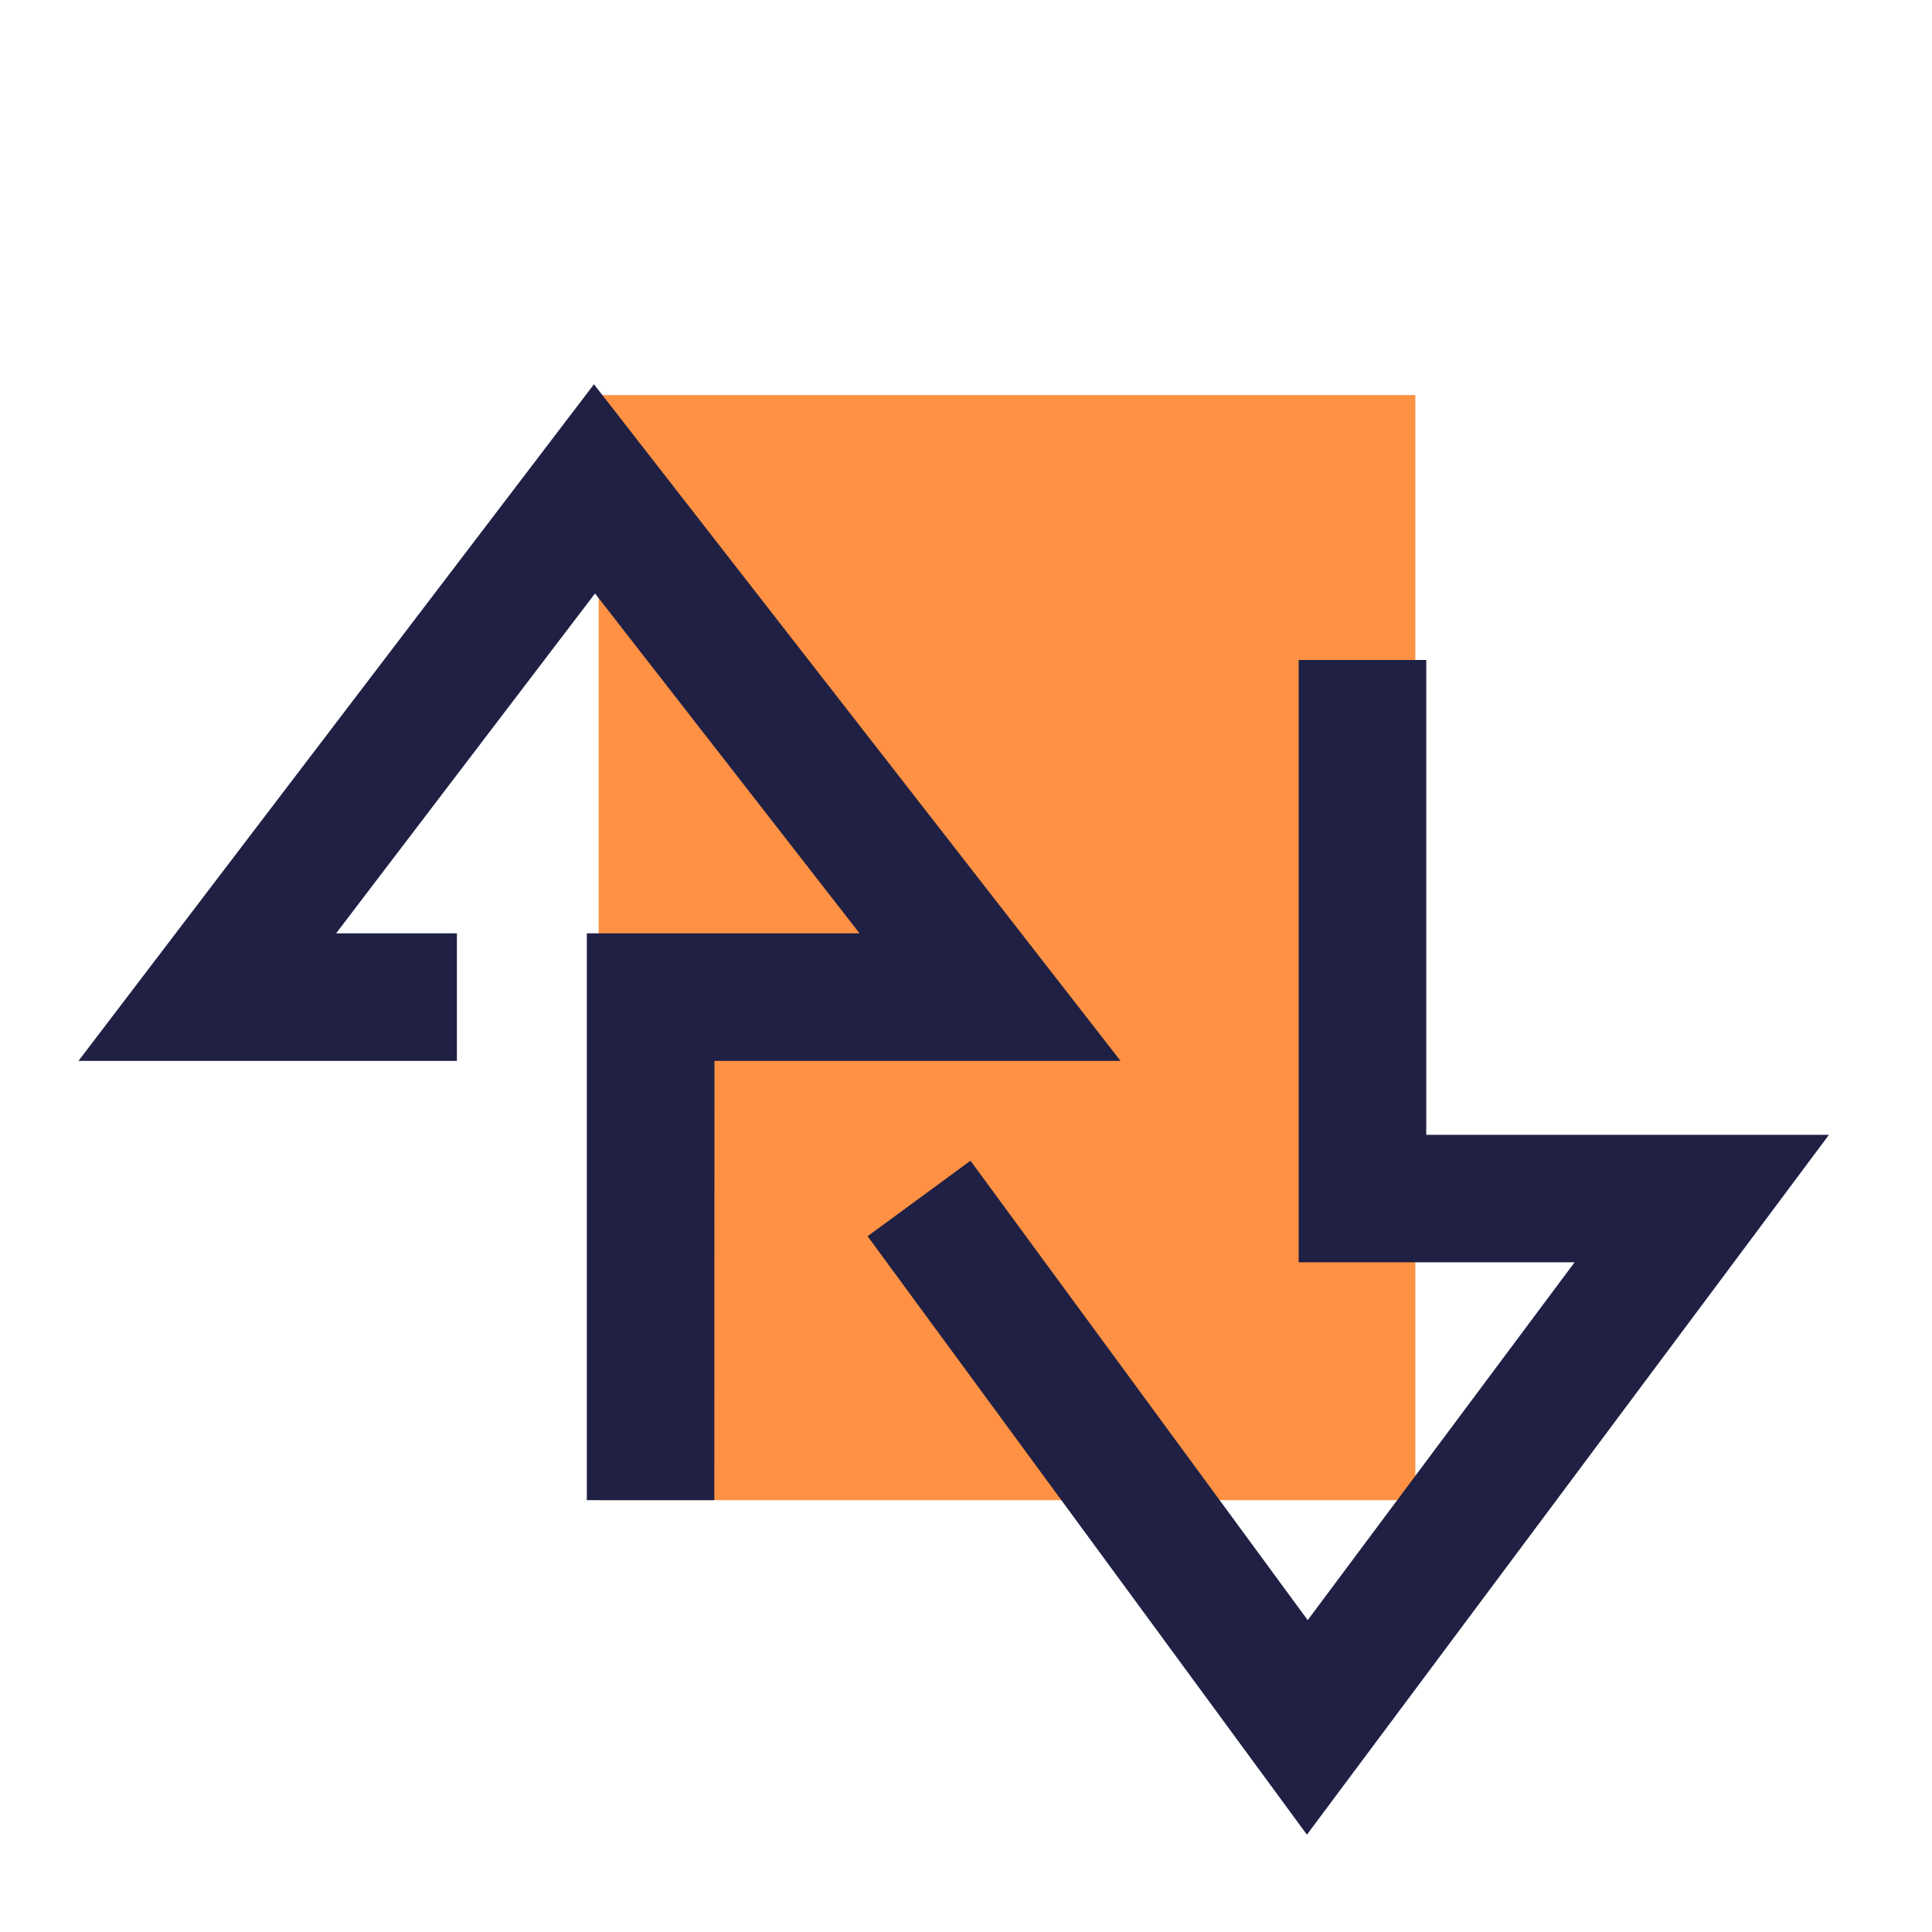
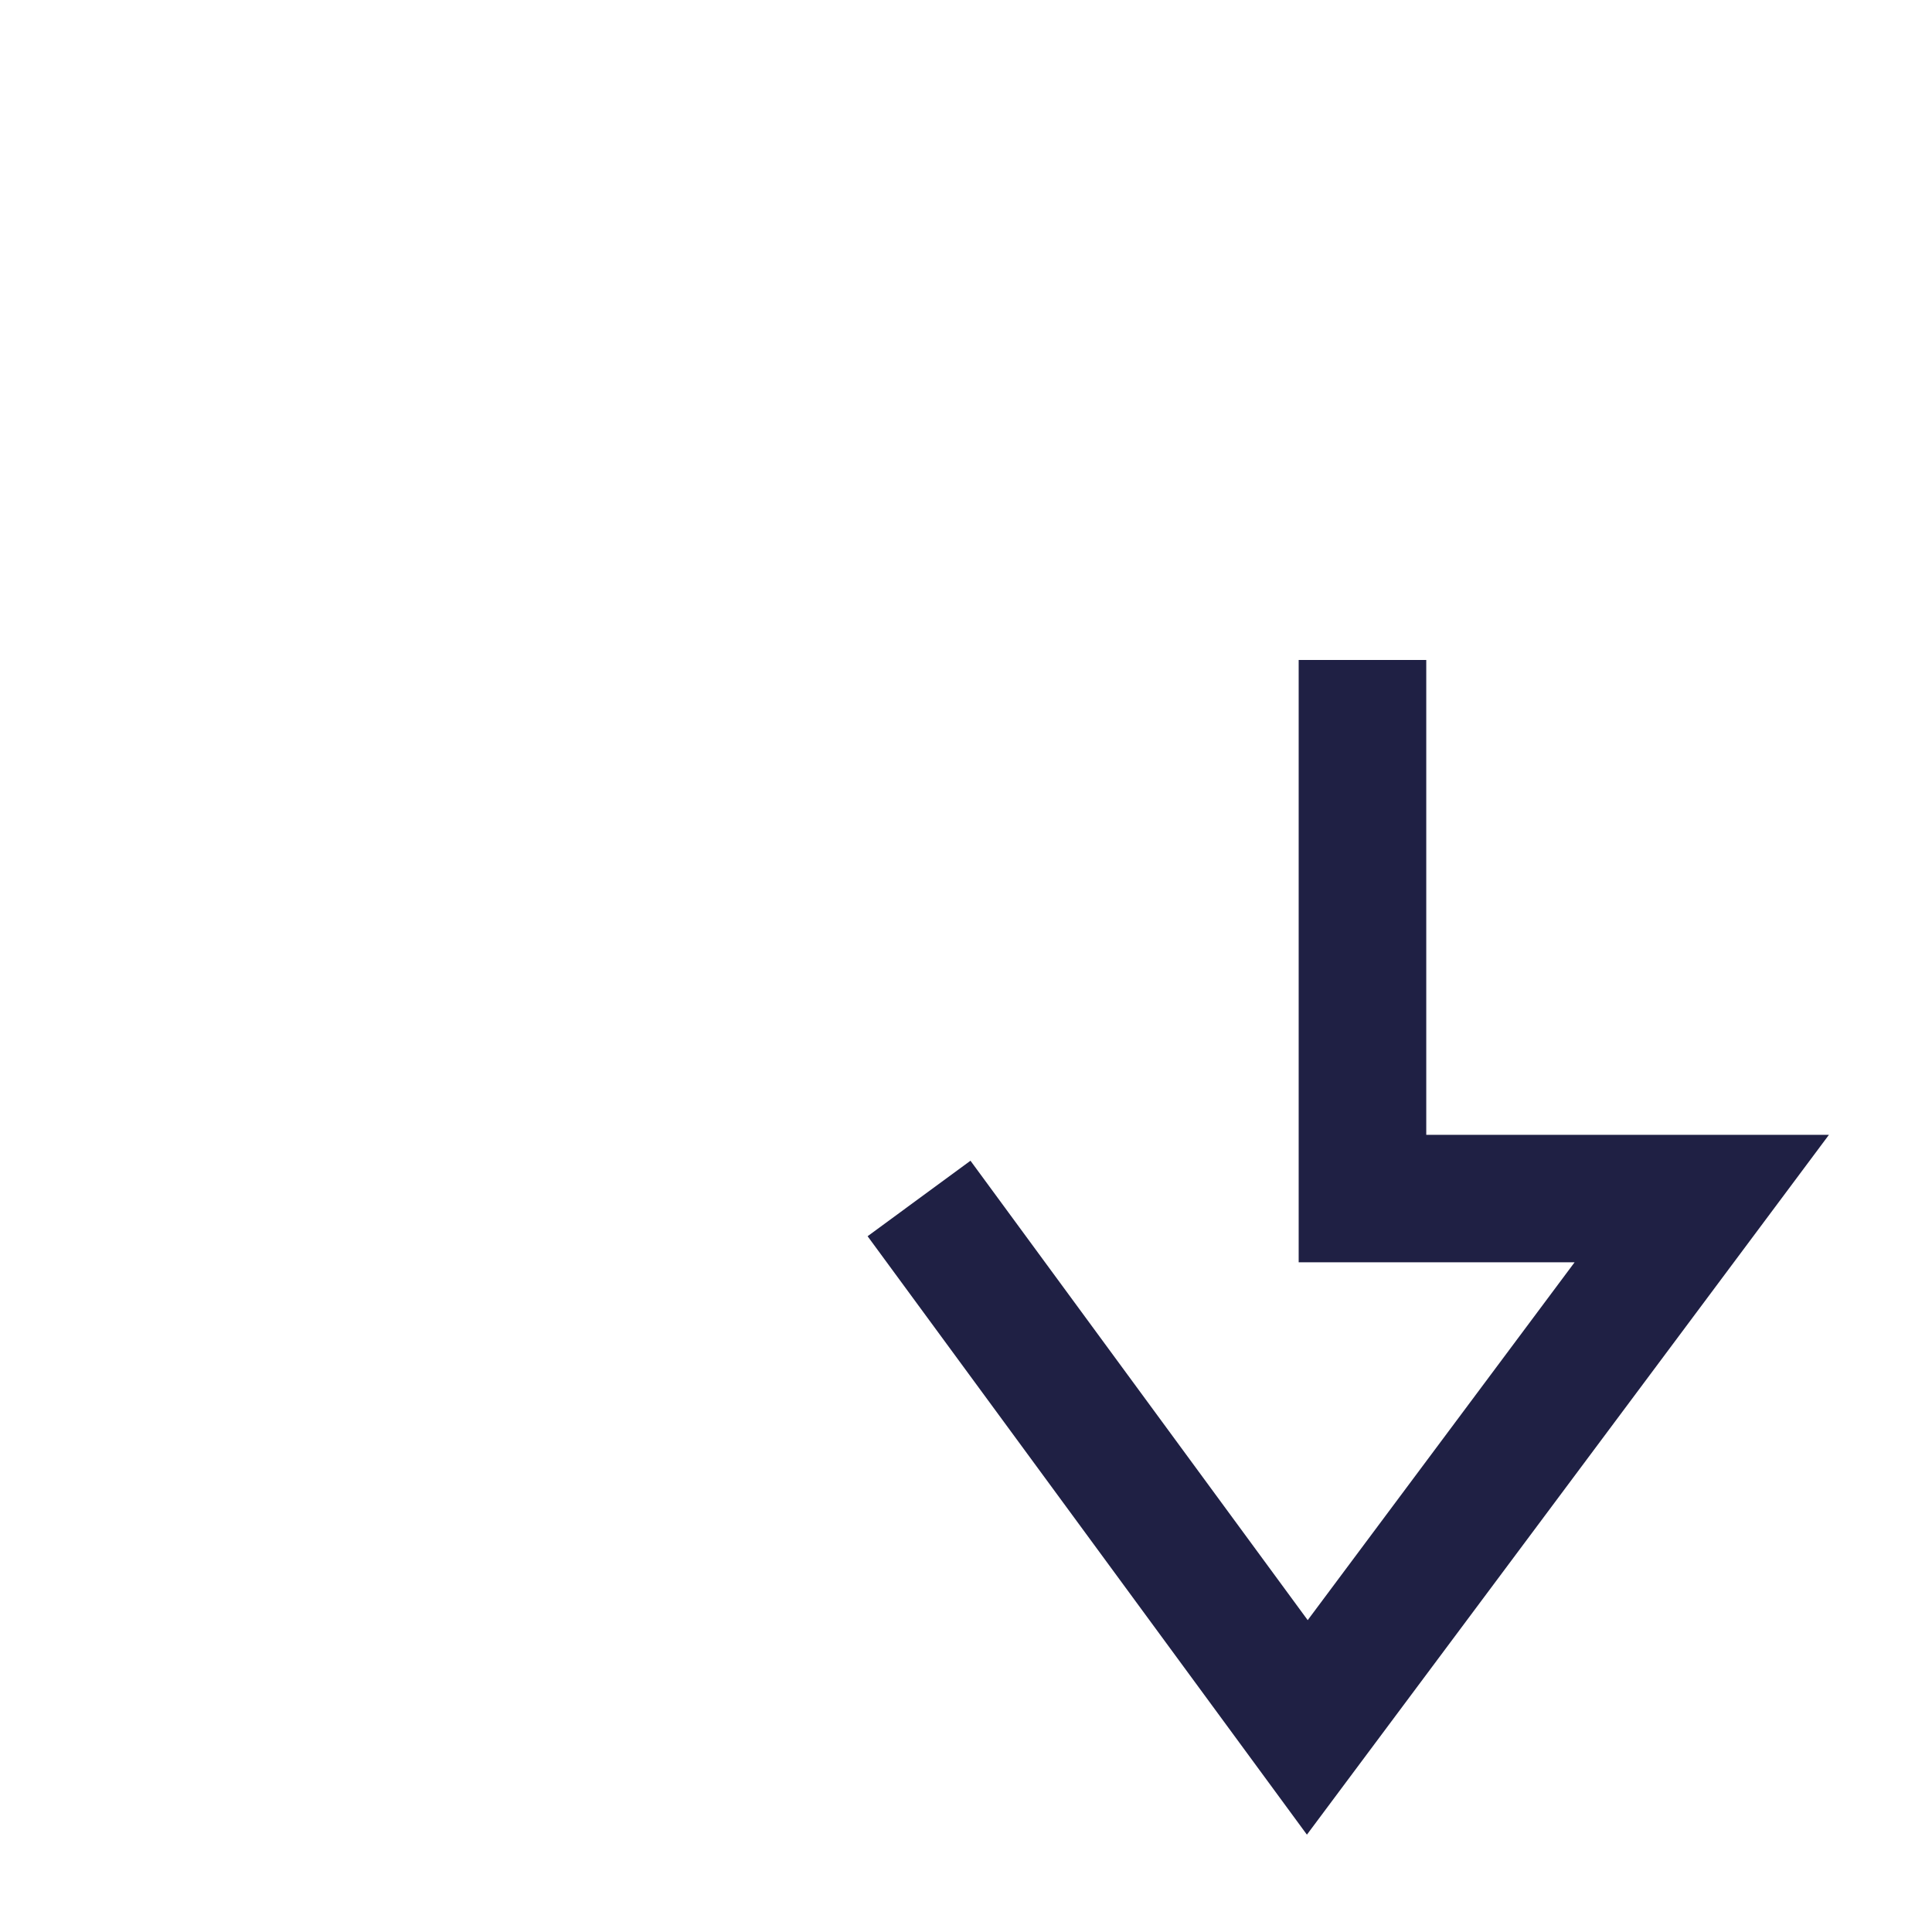
<svg xmlns="http://www.w3.org/2000/svg" width="43.626" height="43.626" viewBox="0 0 43.626 43.626">
  <defs>
    <style>.a{fill:#ff9144;}.b{fill:#1f2044;}.c{fill:none;}</style>
  </defs>
  <g transform="translate(1.77 8.681)">
-     <path class="a" d="M437.027,527.711v24.954h18.441V527.711Z" transform="translate(-425.279 -527.471)" />
    <g transform="translate(17.822 6.219)">
      <path class="b" d="M455.379,562.539l-9.92-13.513,2.323-1.705,7.615,10.374,6.027-8.081h-6.231v-13.6h2.881v10.722h9.093Z" transform="translate(-445.46 -536.011)" />
    </g>
-     <path class="b" d="M435.079,552.572H432.2v-12.8h6.158l-5.973-7.674-5.846,7.674h2.727v2.881h-8.545l11.64-15.279,11.891,15.279h-9.17Z" transform="translate(-420.719 -527.378)" />
  </g>
  <rect class="c" width="43.626" height="43.626" />
</svg>